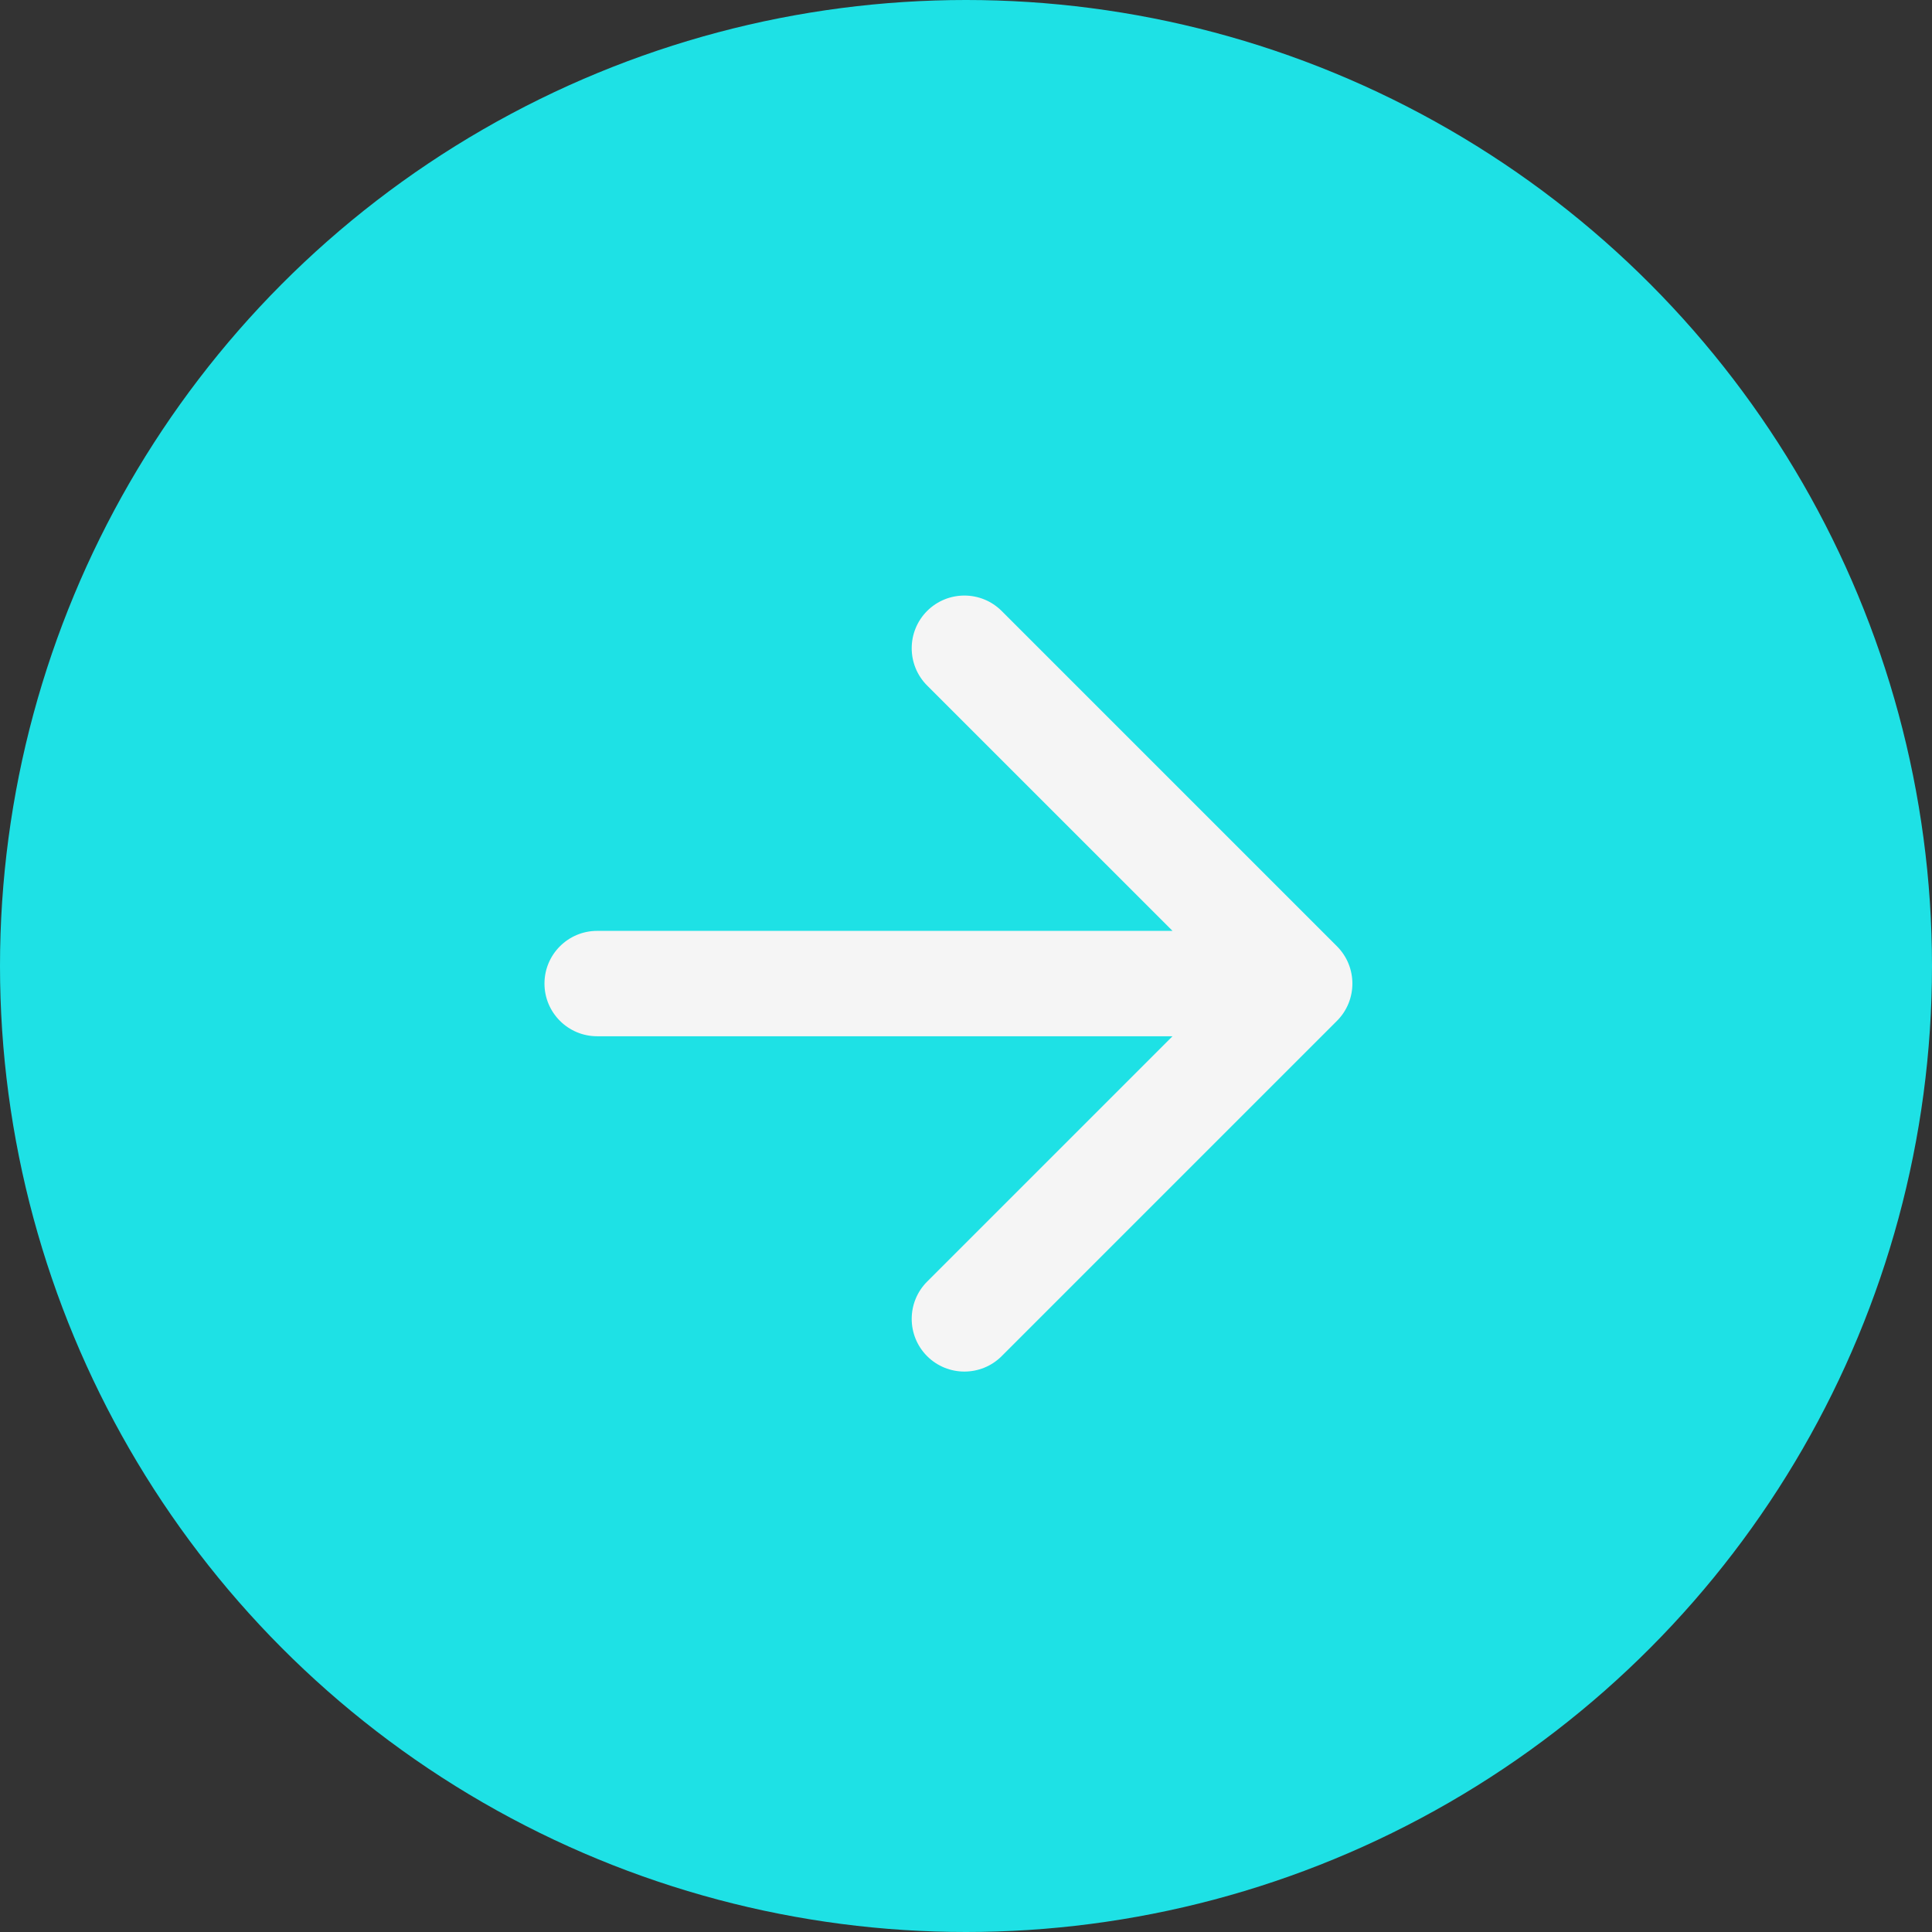
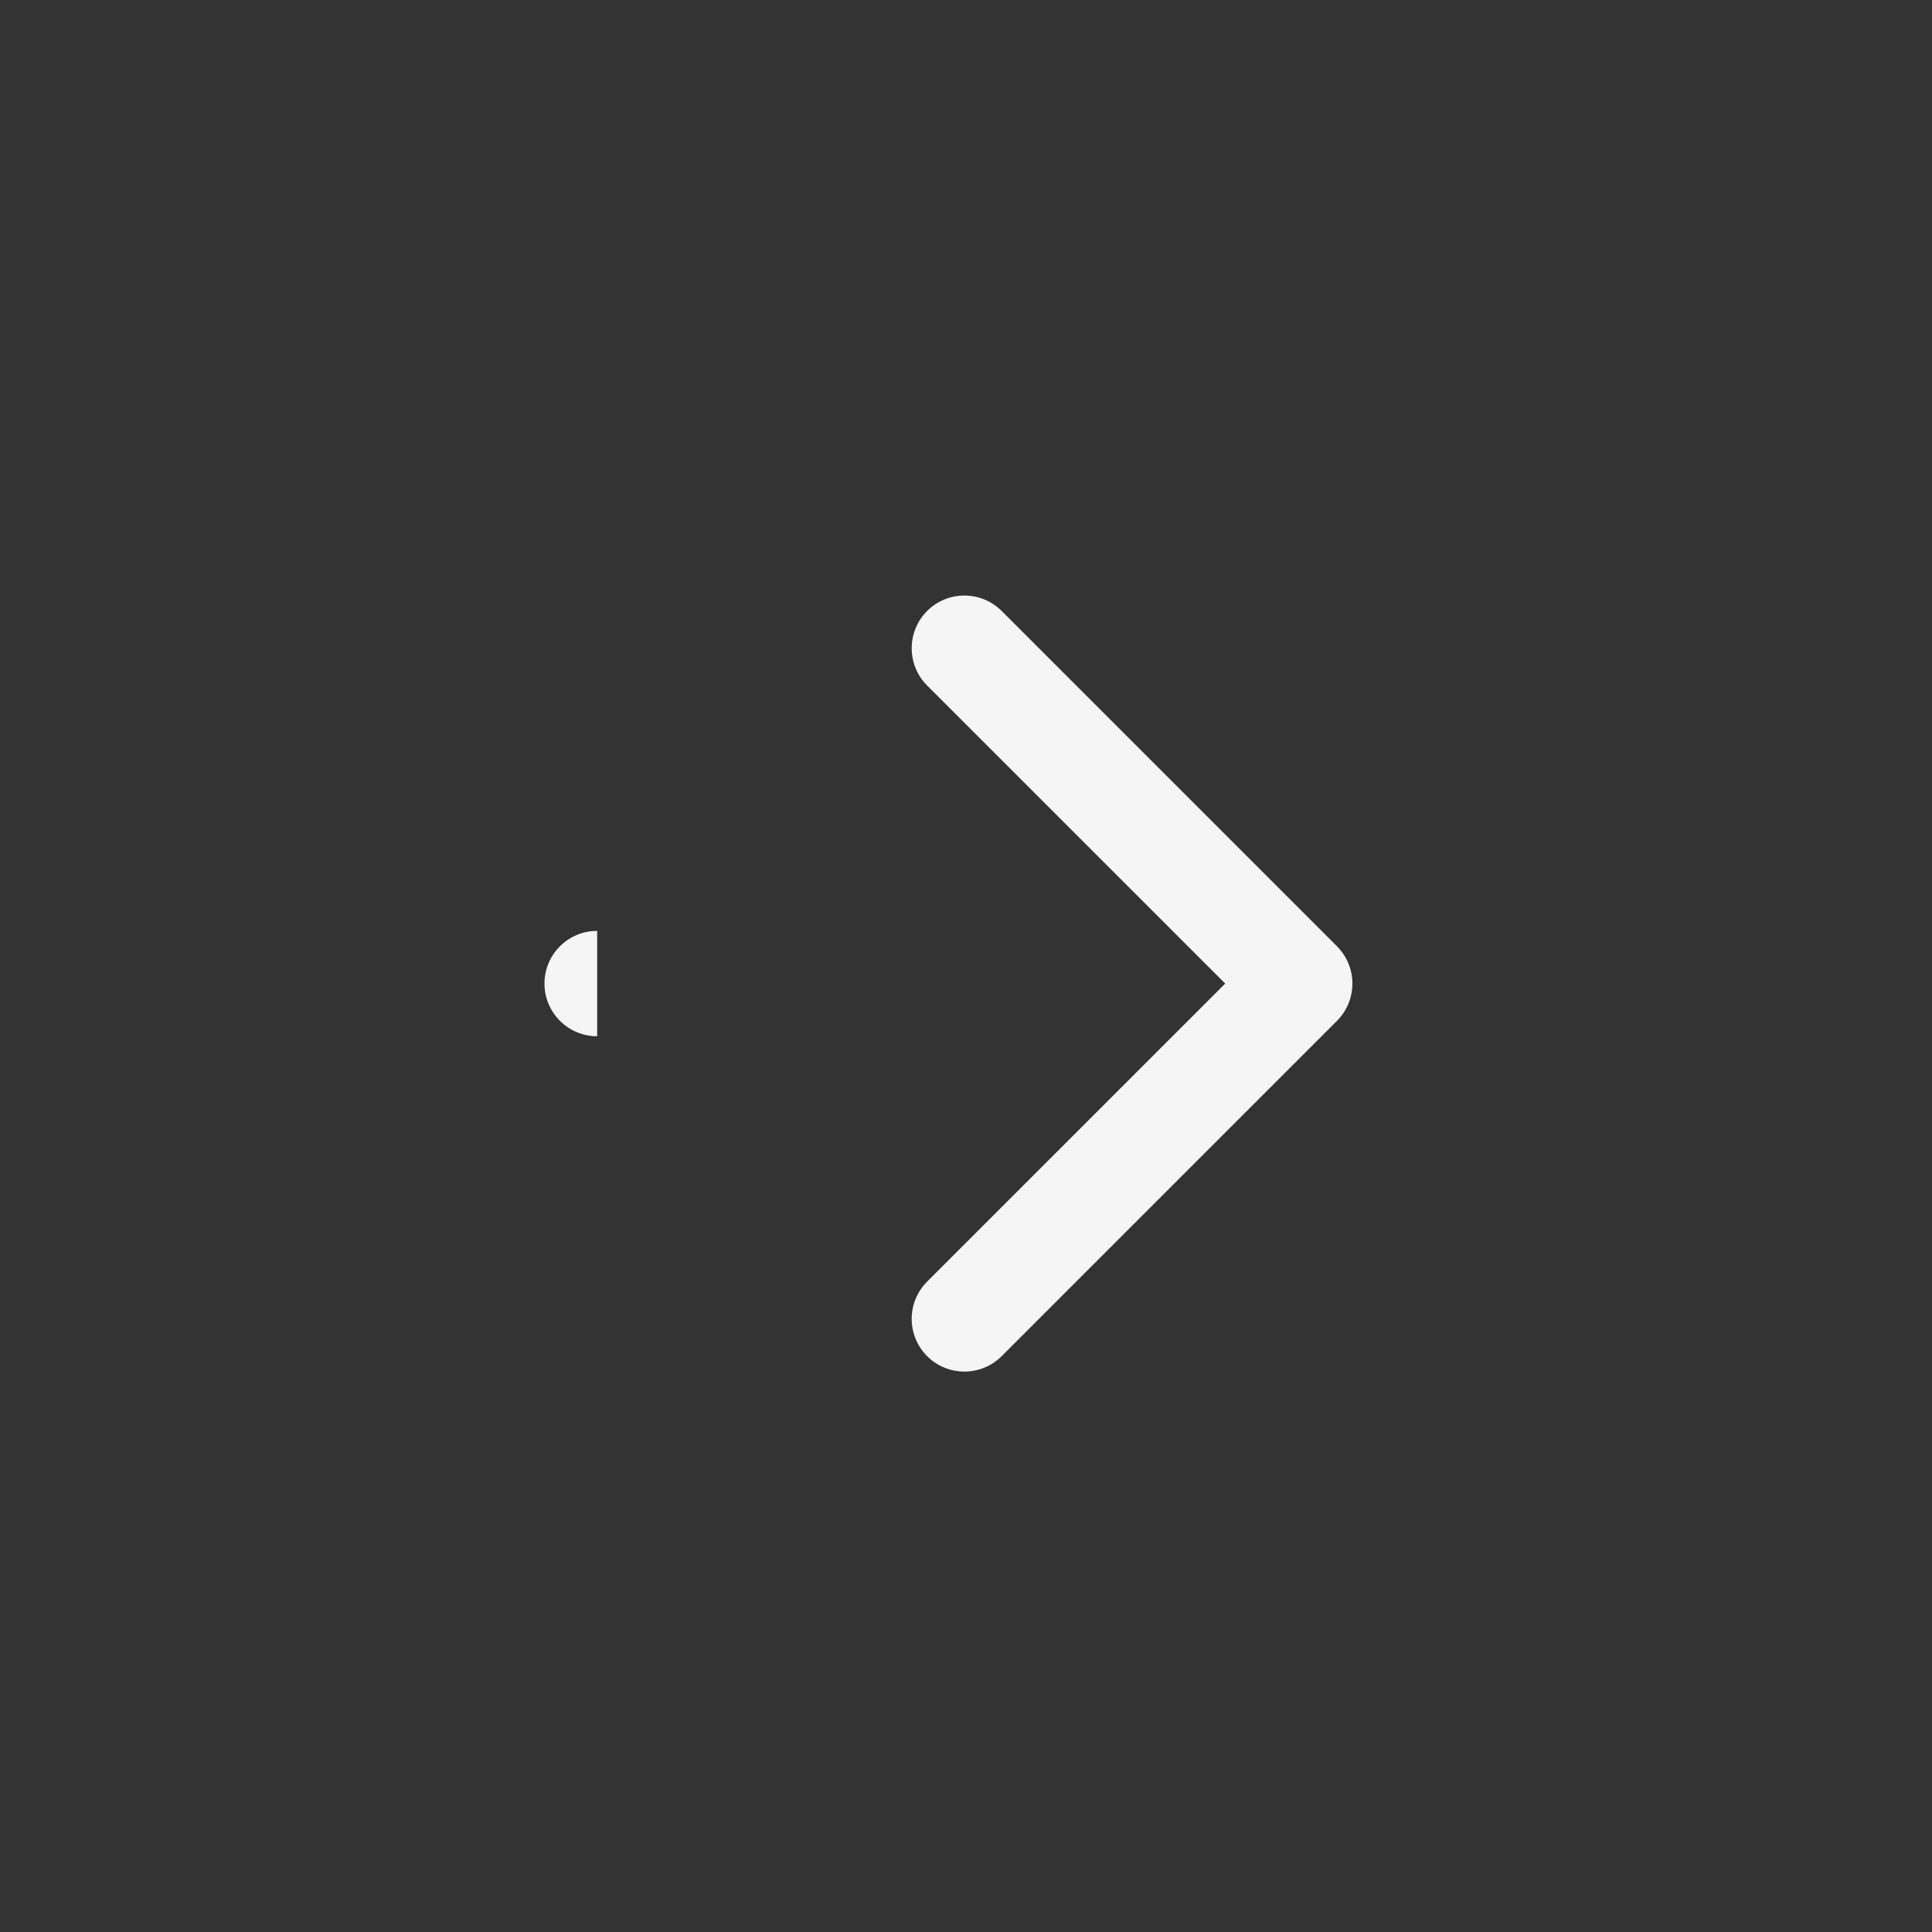
<svg xmlns="http://www.w3.org/2000/svg" width="55" height="55" viewBox="0 0 55 55" fill="none">
  <rect x="0" y="0" width="55" height="55" fill="#333333" stroke="none" />
-   <circle cx="27.5" cy="27.5" r="27.5" fill="#1EE1E5" />
-   <path d="M38.061 26.939C38.646 27.525 38.646 28.475 38.061 29.061L28.515 38.607C27.929 39.192 26.979 39.192 26.393 38.607C25.808 38.021 25.808 37.071 26.393 36.485L34.879 28L26.393 19.515C25.808 18.929 25.808 17.979 26.393 17.393C26.979 16.808 27.929 16.808 28.515 17.393L38.061 26.939ZM17 29.5C16.172 29.5 15.5 28.828 15.5 28C15.5 27.172 16.172 26.5 17 26.5V29.5ZM37 29.5H17V26.5H37V29.5Z" fill="#F5F5F5" />
+   <path d="M38.061 26.939C38.646 27.525 38.646 28.475 38.061 29.061L28.515 38.607C27.929 39.192 26.979 39.192 26.393 38.607C25.808 38.021 25.808 37.071 26.393 36.485L34.879 28L26.393 19.515C25.808 18.929 25.808 17.979 26.393 17.393C26.979 16.808 27.929 16.808 28.515 17.393L38.061 26.939ZM17 29.5C16.172 29.5 15.5 28.828 15.5 28C15.5 27.172 16.172 26.5 17 26.5V29.5ZM37 29.5V26.5H37V29.5Z" fill="#F5F5F5" />
</svg>